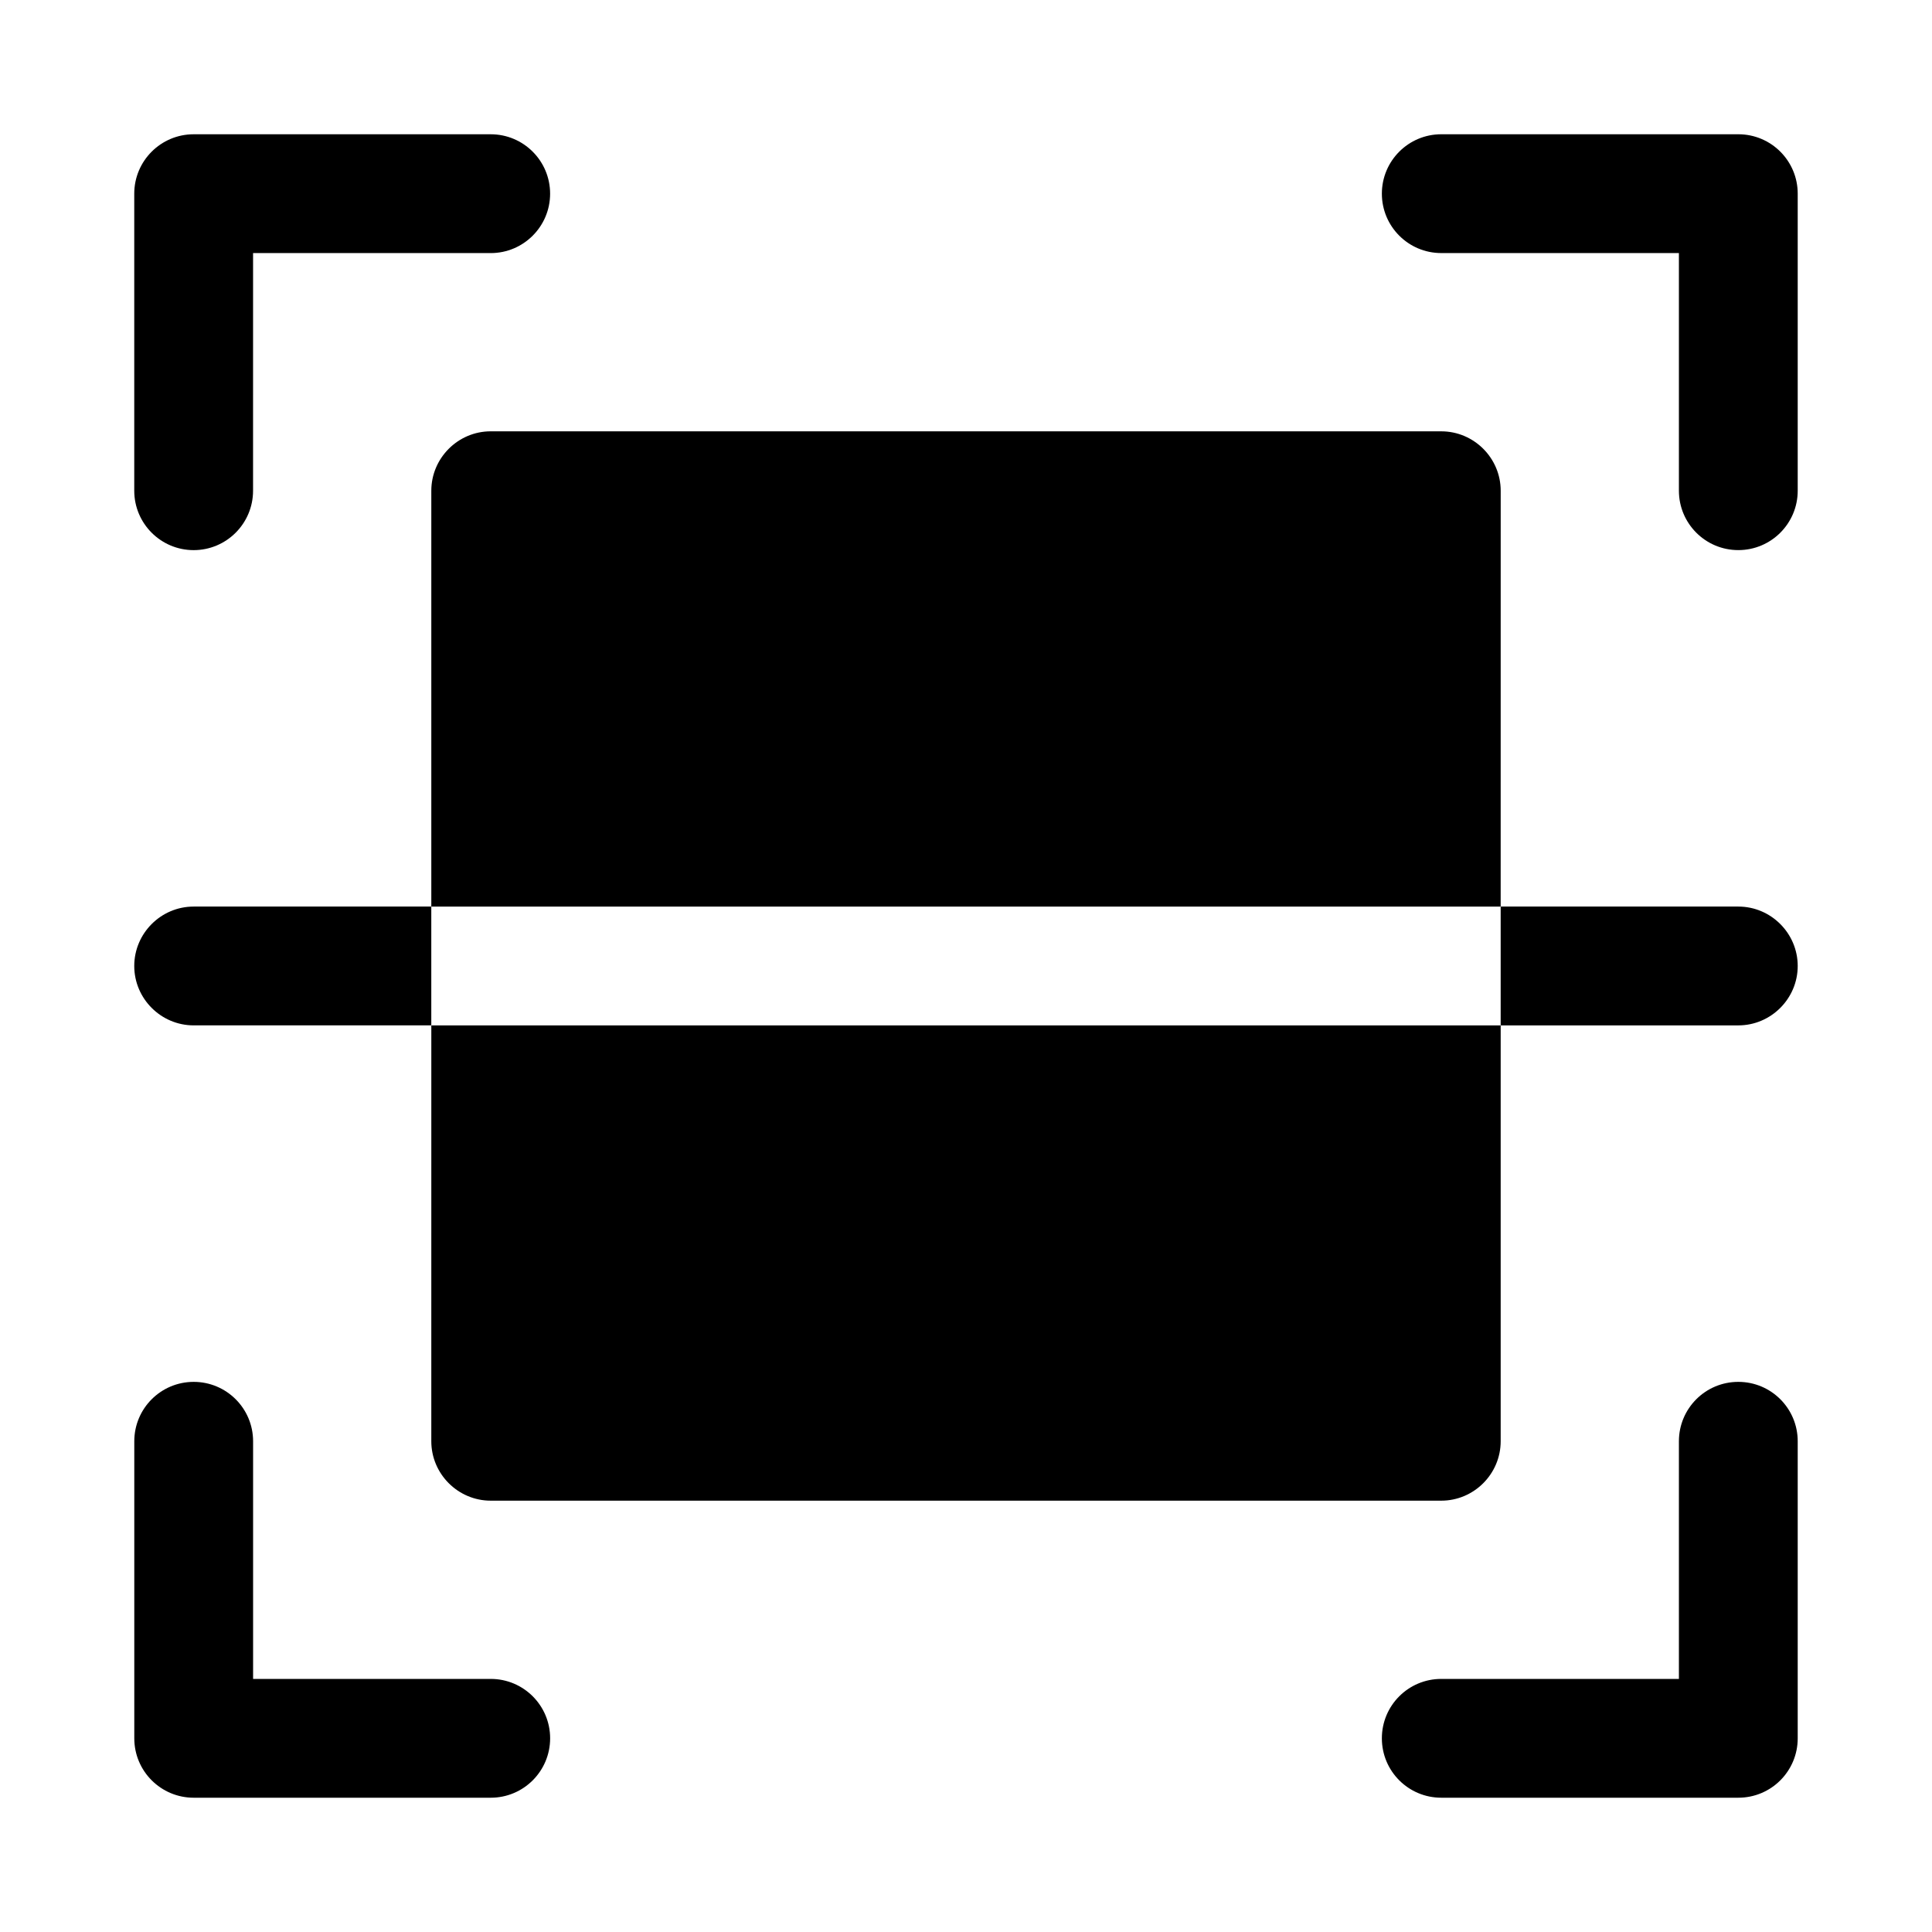
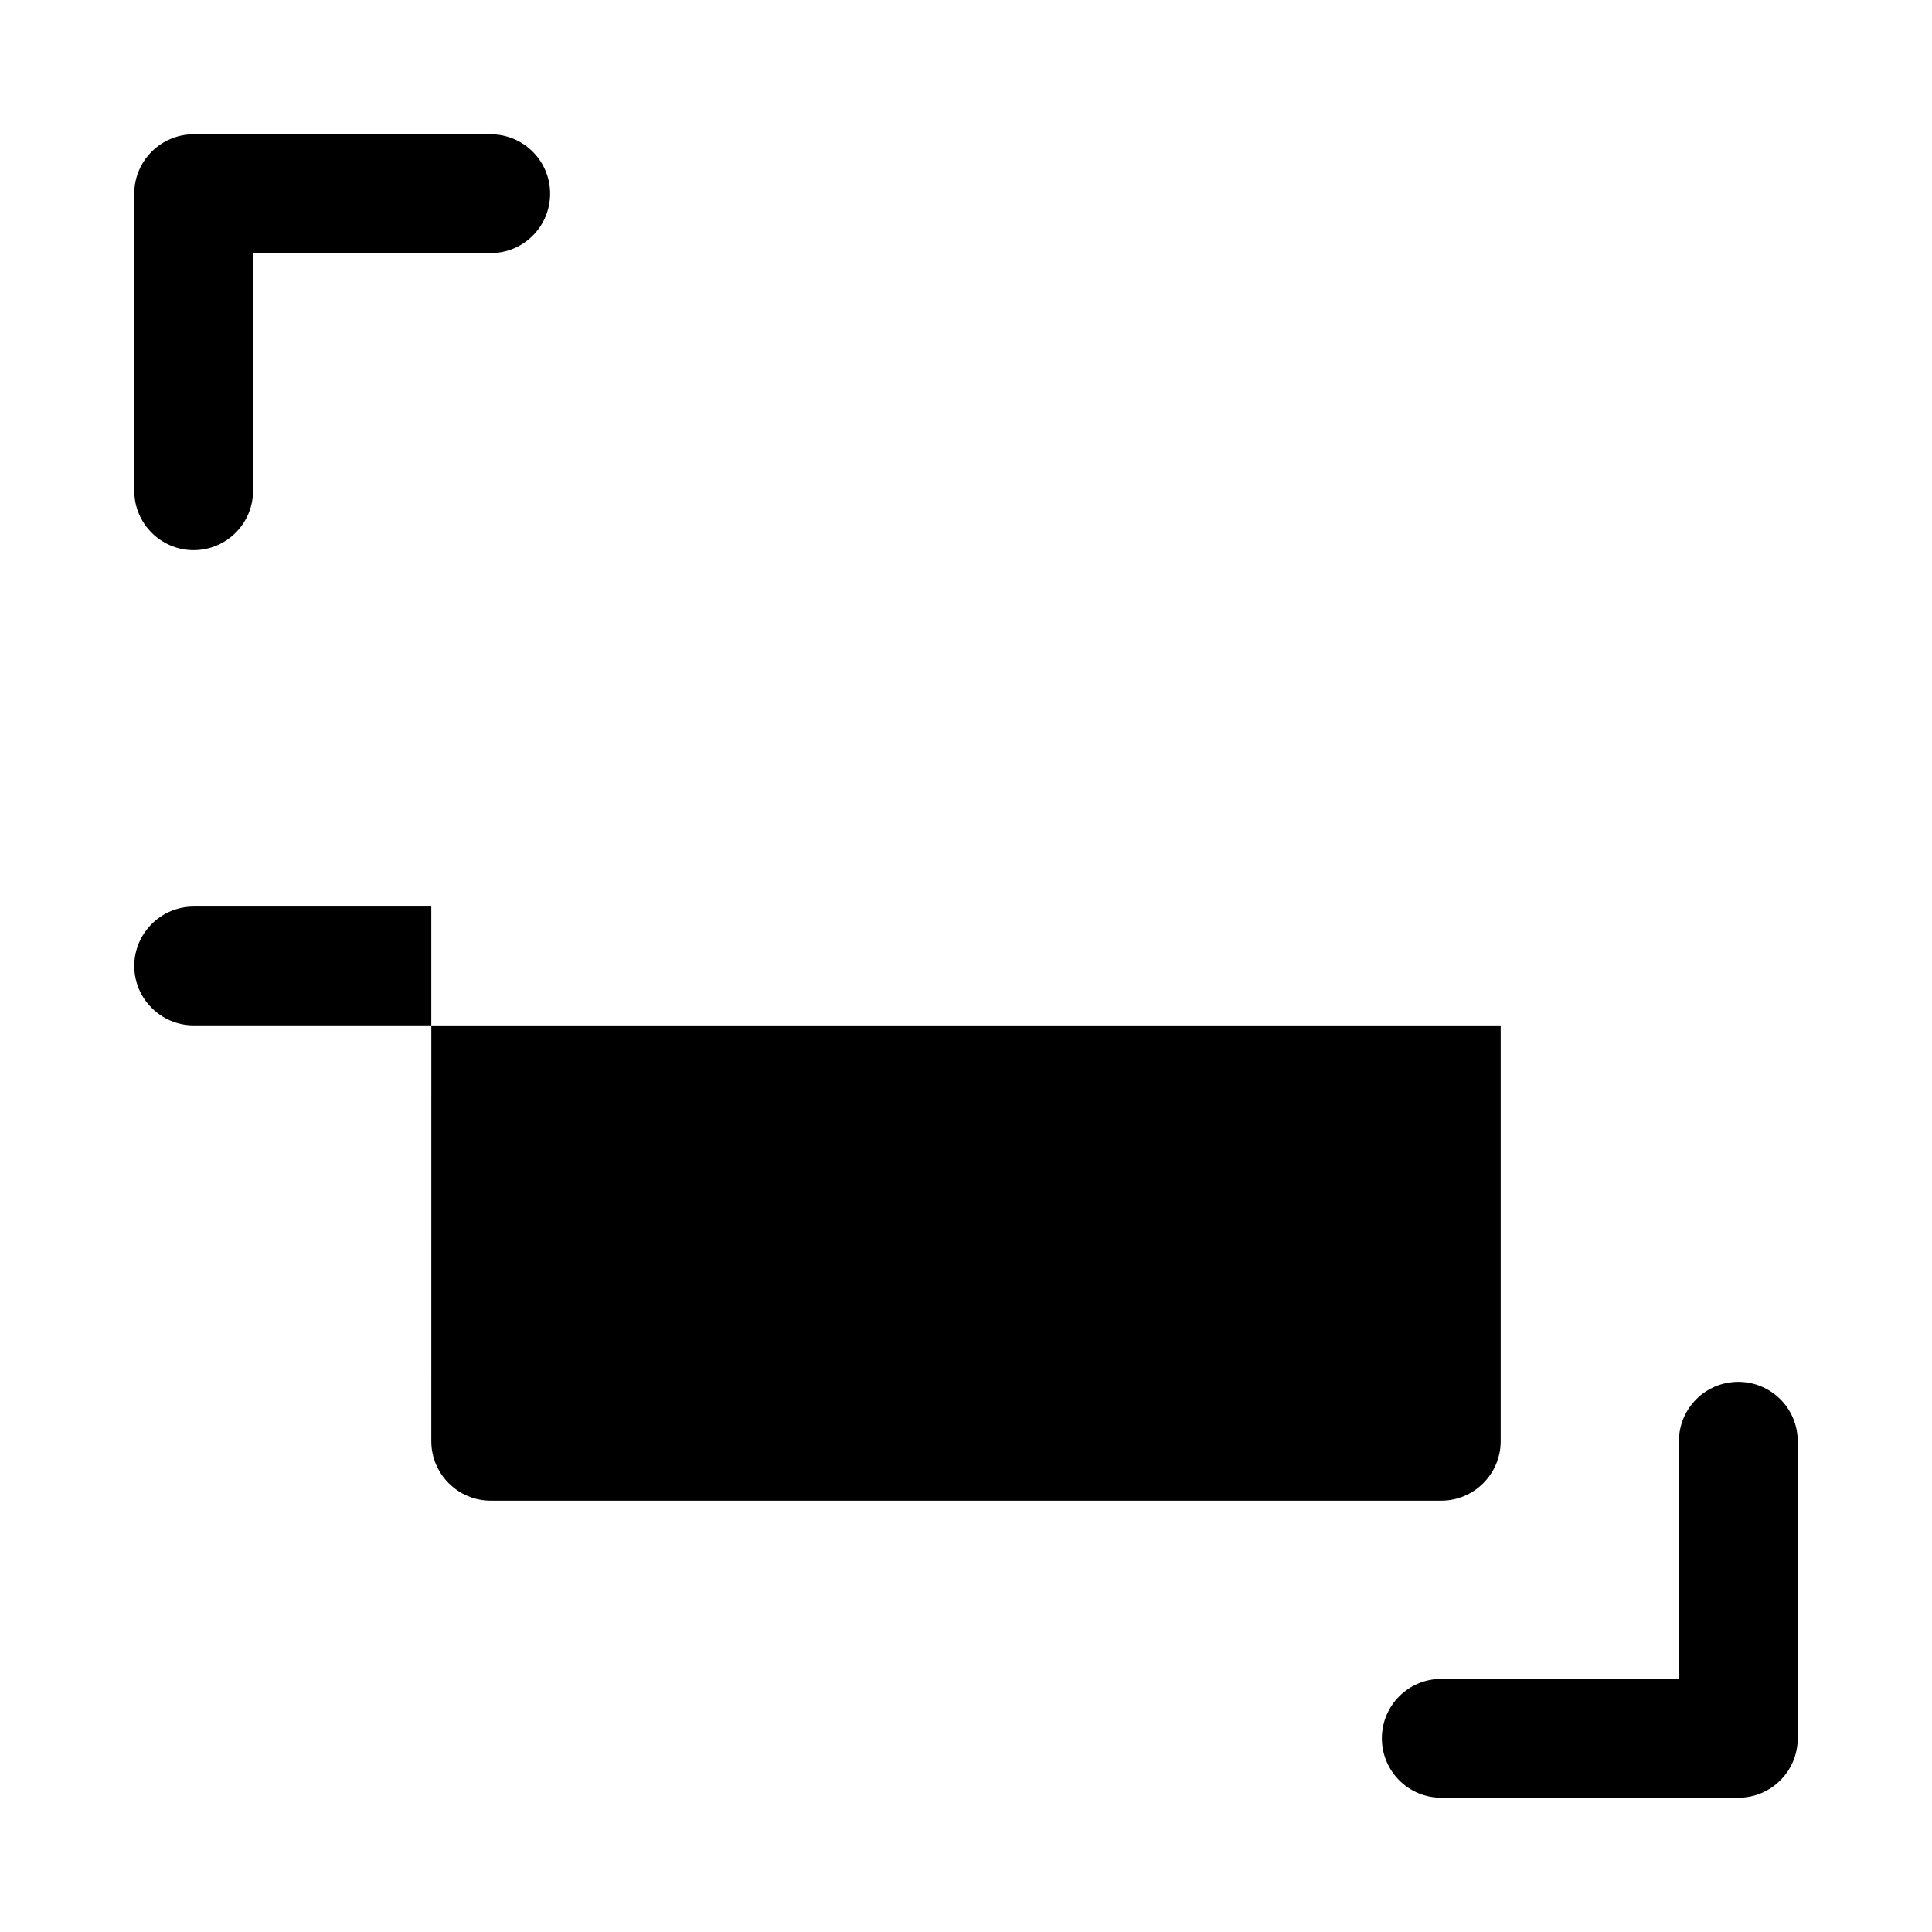
<svg xmlns="http://www.w3.org/2000/svg" fill="#000000" width="800px" height="800px" version="1.1" viewBox="144 144 512 512">
  <g>
-     <path d="m604.67 179.58h-78.719c-8.707 0-15.742 7.055-15.742 15.742 0 8.691 7.039 15.742 15.742 15.742h62.977v62.977c0 8.691 7.039 15.742 15.742 15.742 8.707 0 15.742-7.055 15.742-15.742v-78.719c0-8.688-7.035-15.742-15.742-15.742z" />
    <path d="m195.32 289.79c8.691 0 15.742-7.055 15.742-15.742l0.004-62.977h62.977c8.691 0 15.742-7.055 15.742-15.742 0-8.691-7.051-15.746-15.742-15.746h-78.723c-8.688 0-15.742 7.055-15.742 15.742v78.719c0 8.695 7.055 15.746 15.742 15.746z" />
-     <path d="m274.05 588.93h-62.977v-62.977c0-8.707-7.055-15.742-15.742-15.742-8.691 0-15.742 7.039-15.742 15.742v78.719c0 8.707 7.055 15.742 15.742 15.742h78.719c8.691 0 15.742-7.039 15.742-15.742s-7.051-15.742-15.742-15.742z" />
    <path d="m604.67 510.21c-8.707 0-15.742 7.039-15.742 15.742v62.977h-62.977c-8.707 0-15.742 7.039-15.742 15.742 0 8.707 7.039 15.742 15.742 15.742h78.719c8.707 0 15.742-7.039 15.742-15.742v-78.719c0-8.703-7.035-15.742-15.742-15.742z" />
-     <path d="m541.7 274.05c0-8.66-7.086-15.742-15.742-15.742l-251.91-0.004c-8.66 0-15.746 7.086-15.746 15.746v110.21h283.39z" />
    <path d="m258.3 525.95c0 8.66 7.086 15.742 15.742 15.742h251.91c8.66 0 15.742-7.086 15.742-15.742v-110.21h-283.39z" />
    <path d="m195.32 384.25c-8.66 0-15.742 7.086-15.742 15.742 0 8.66 7.086 15.742 15.742 15.742h62.977v-31.488z" />
-     <path d="m604.67 384.25h-62.977v31.488h62.977c8.66 0 15.742-7.086 15.742-15.742 0-8.66-7.082-15.746-15.742-15.746z" />
  </g>
</svg>